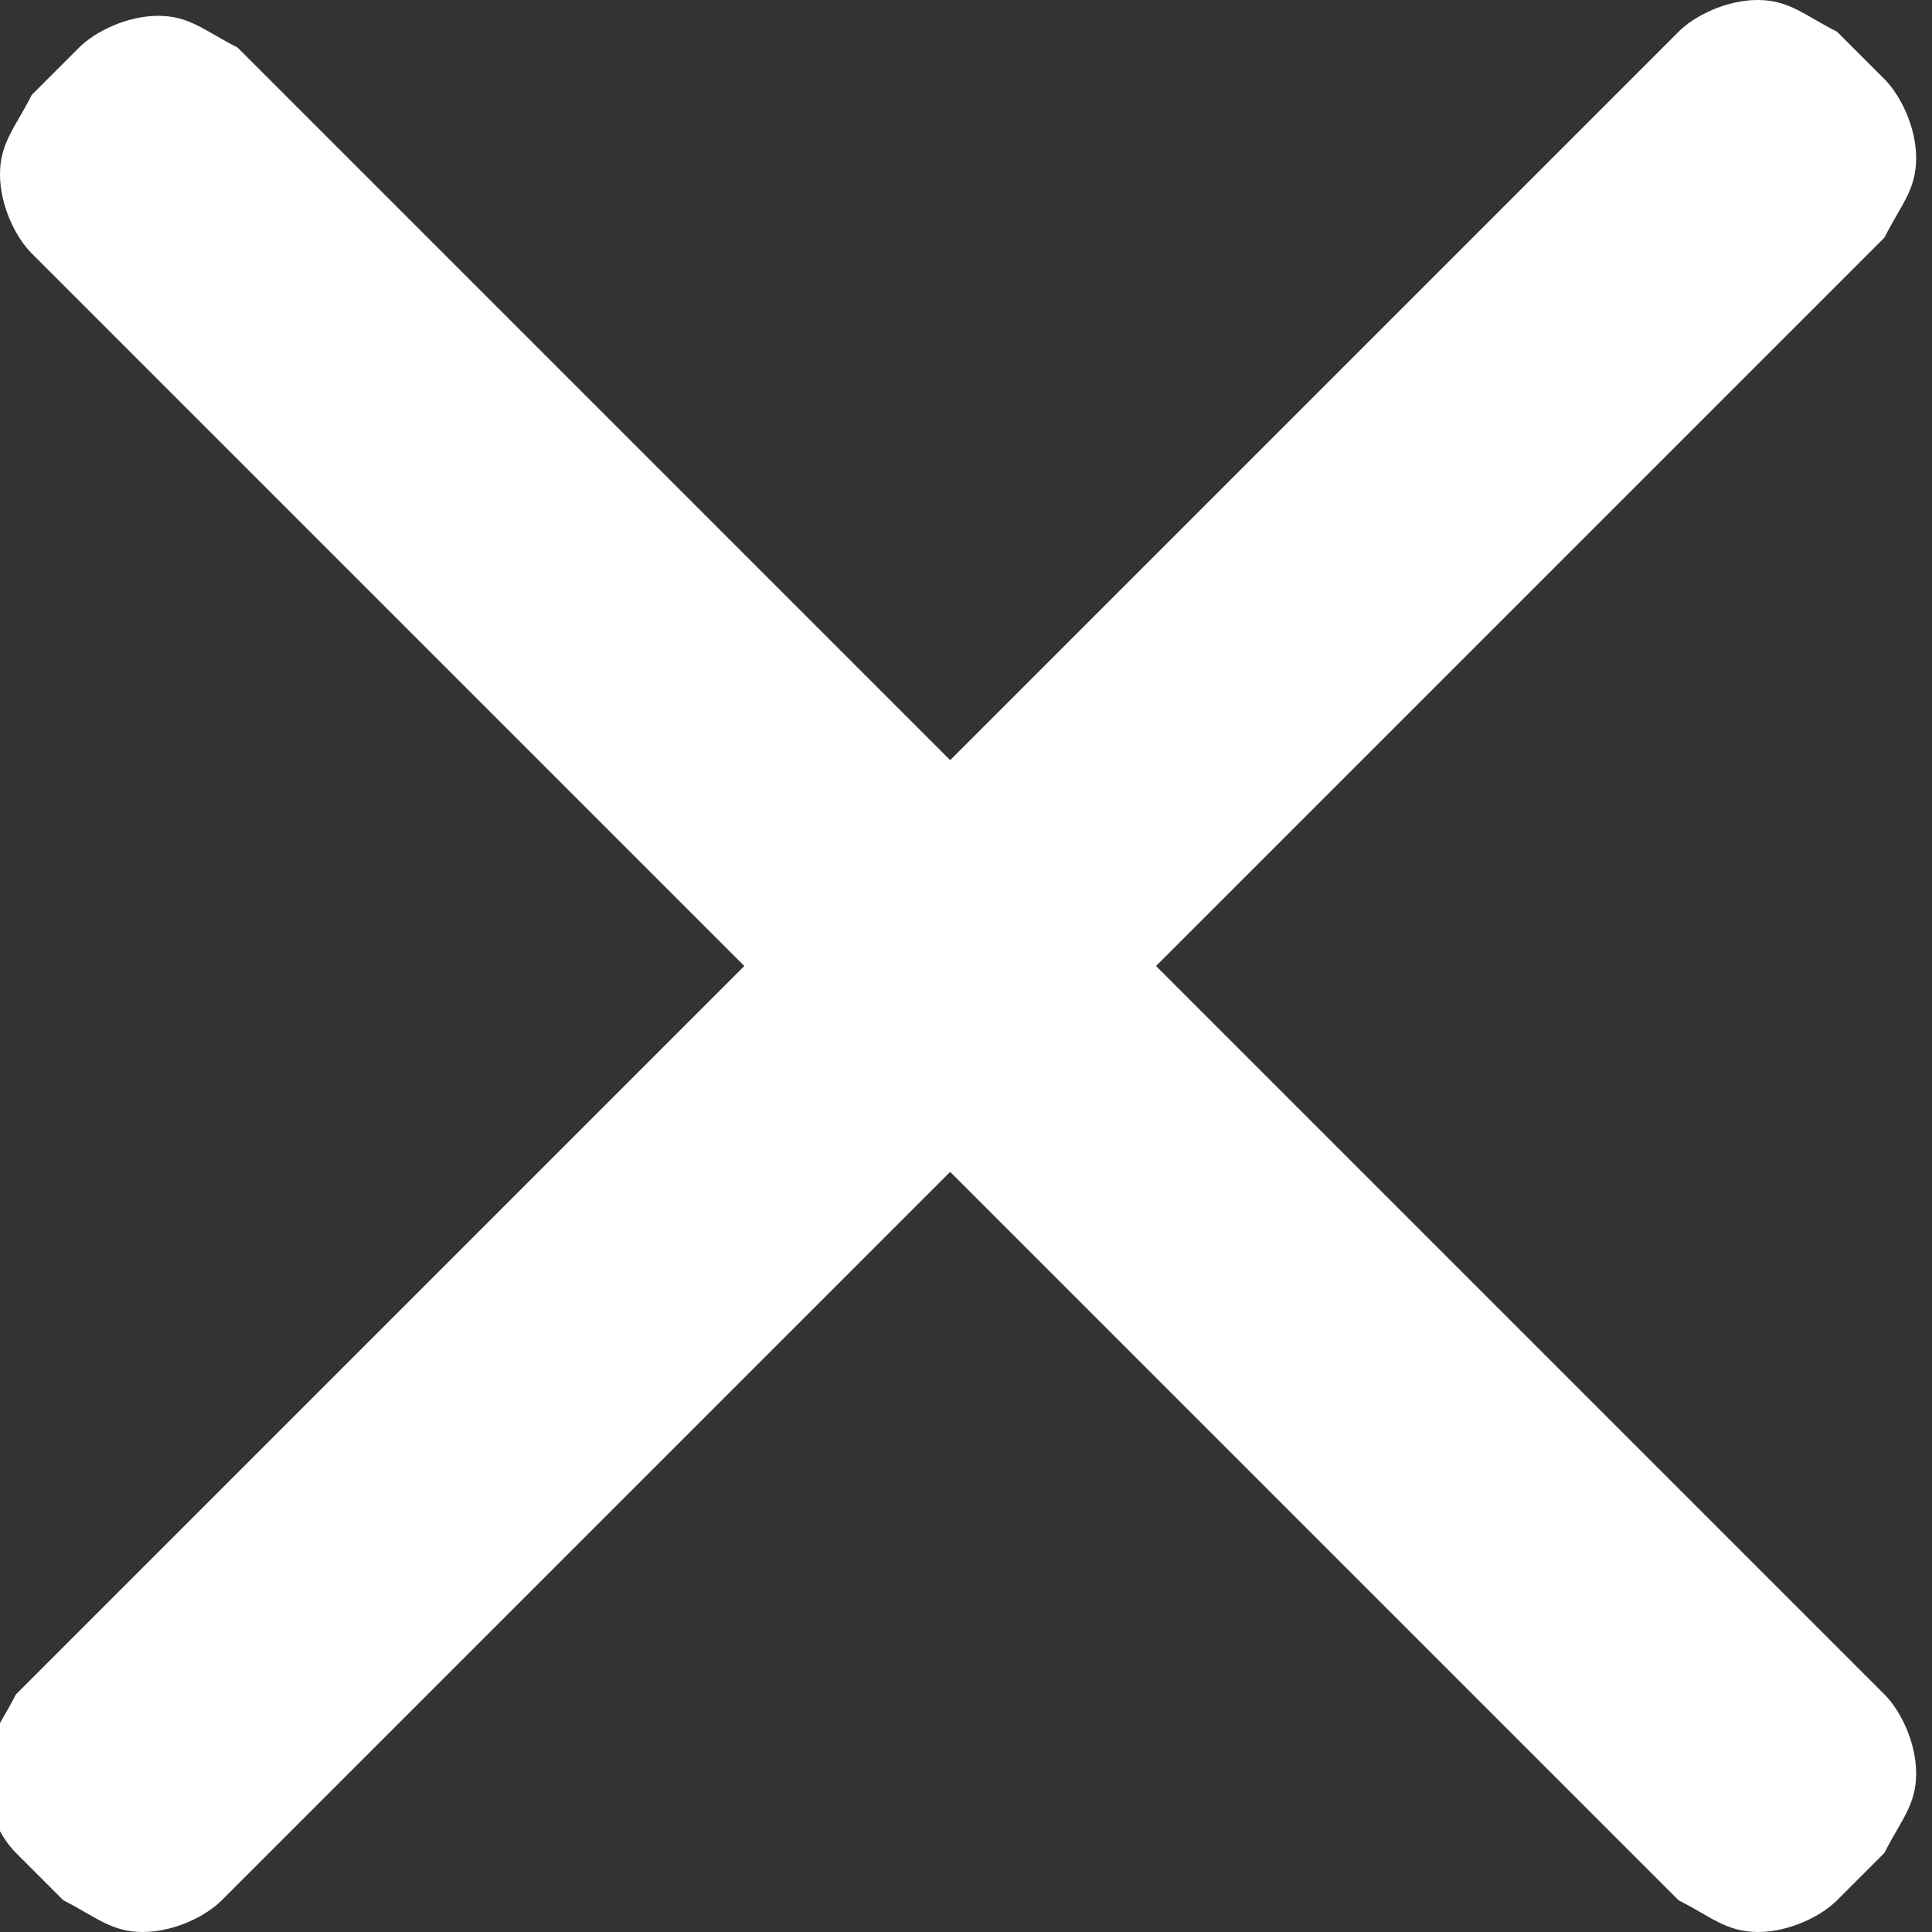
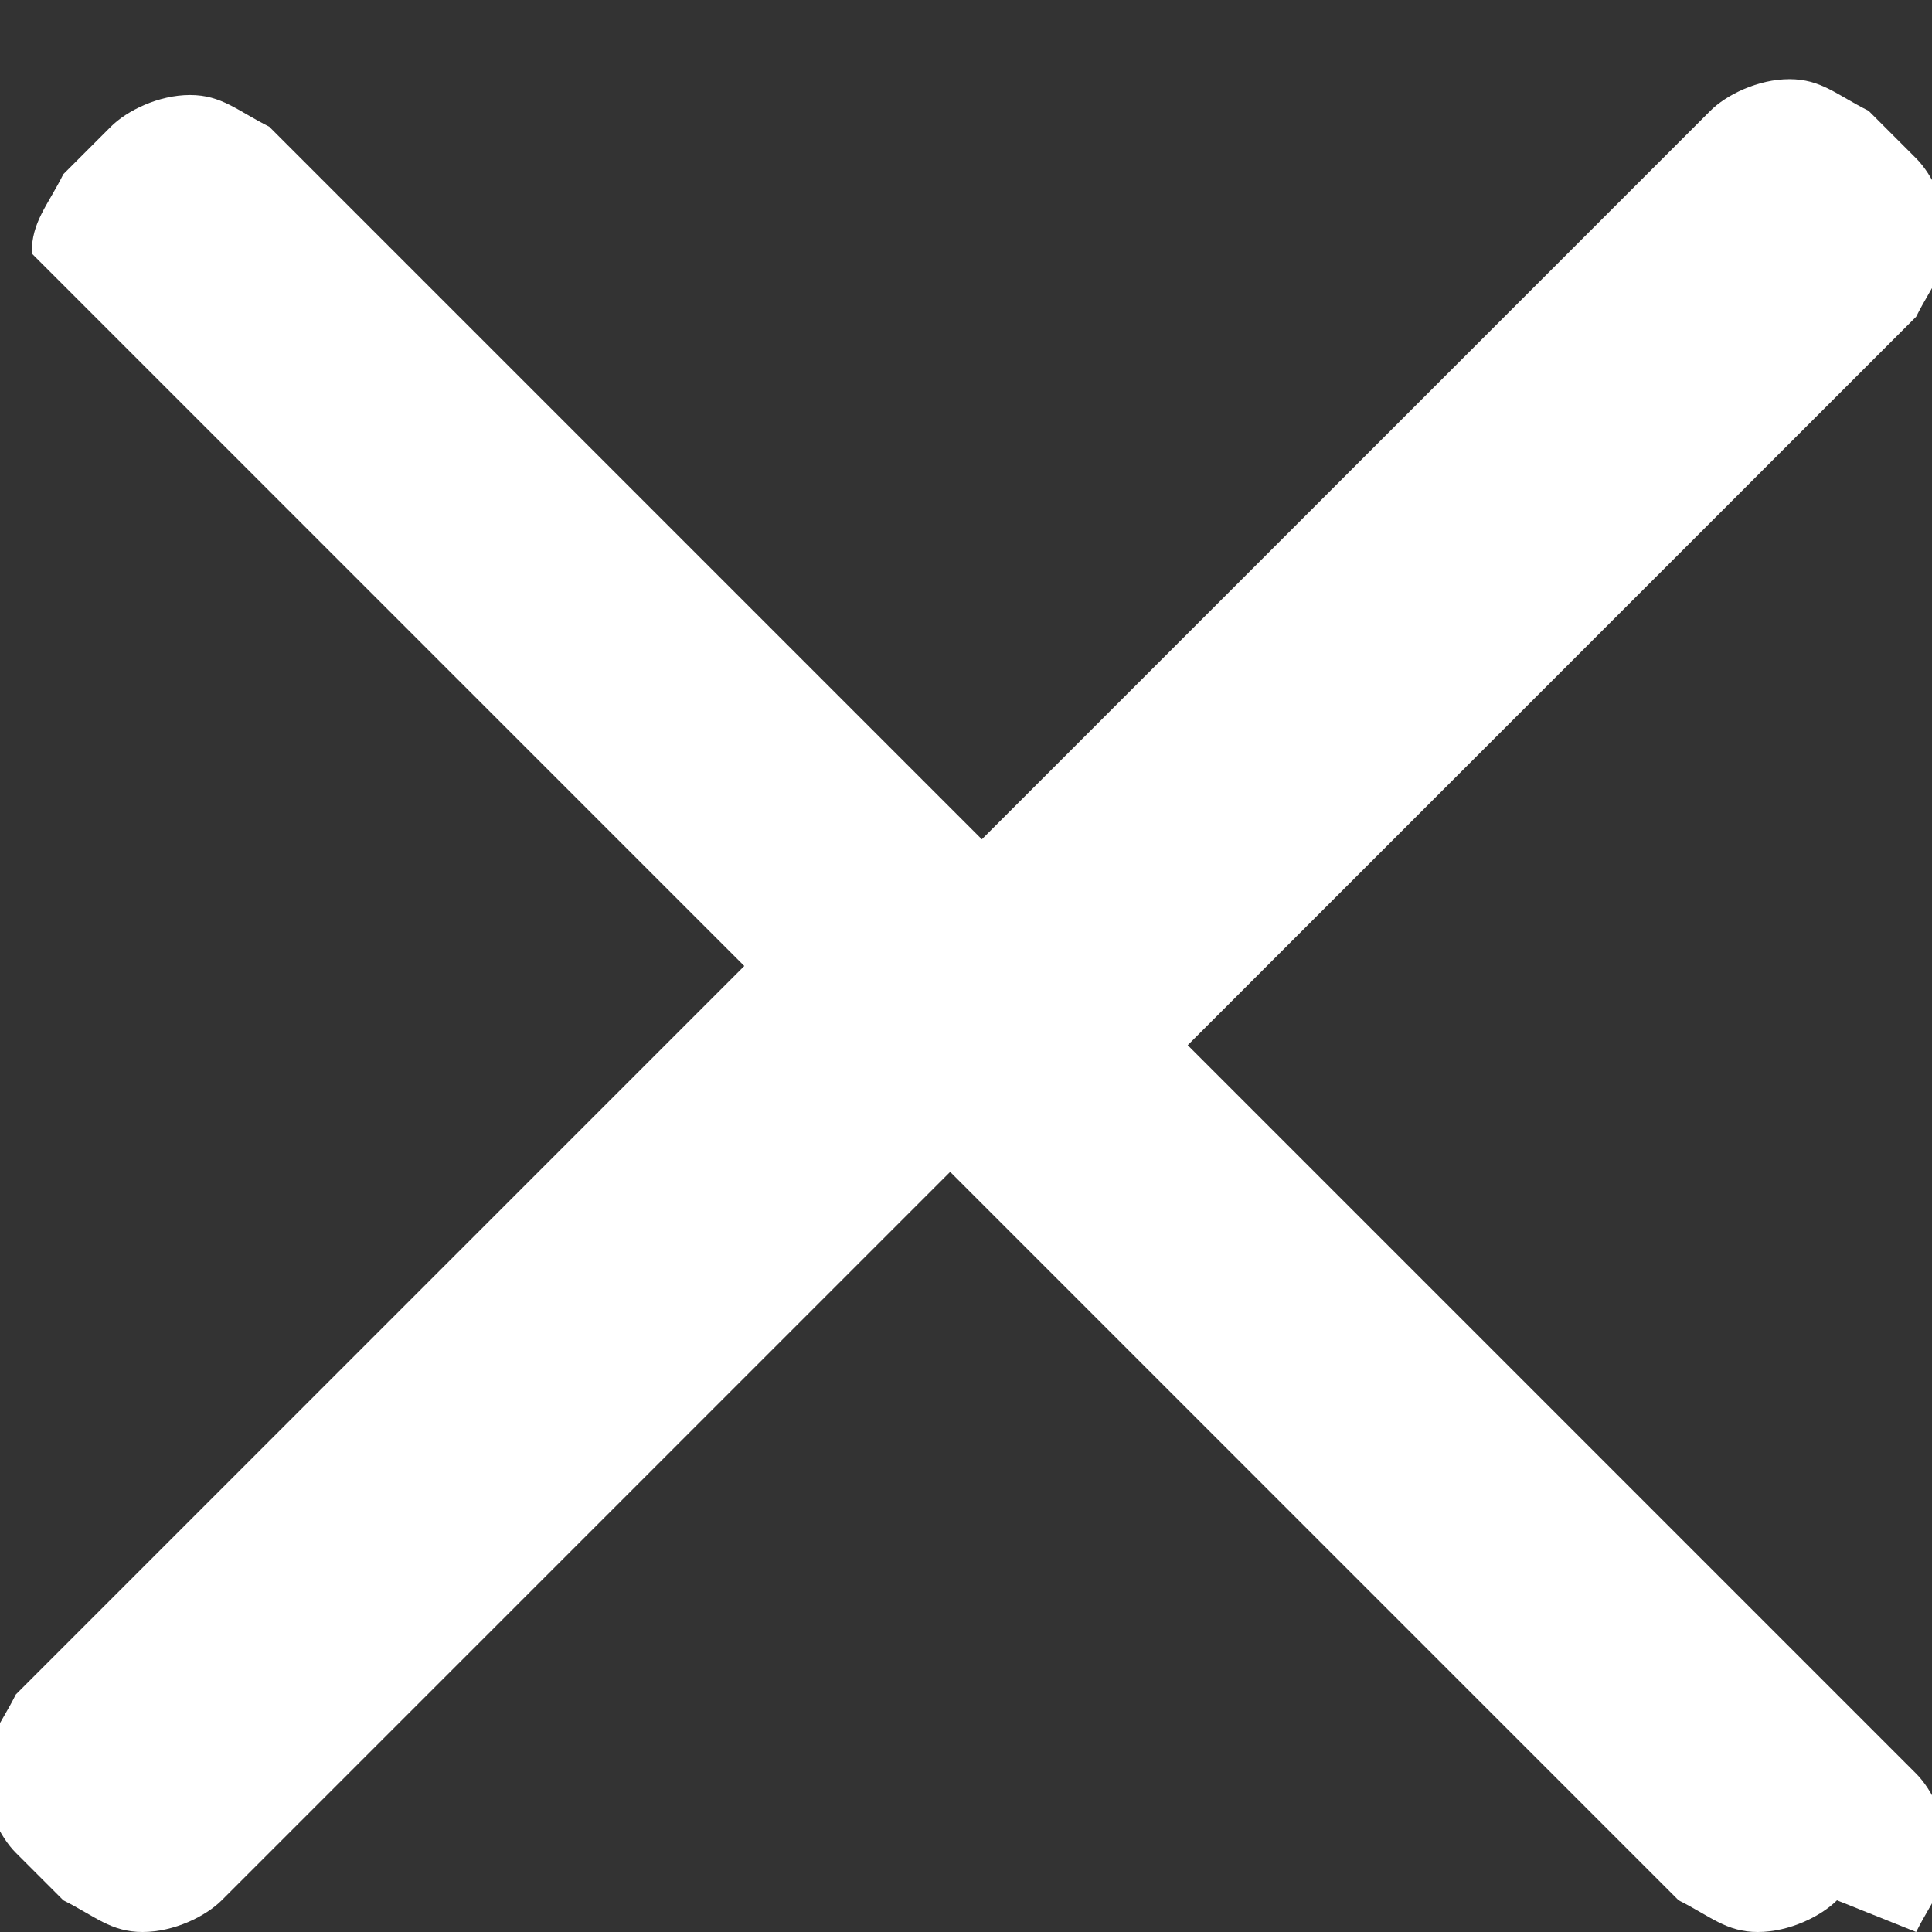
<svg xmlns="http://www.w3.org/2000/svg" version="1.1" id="Layer_1" x="0px" y="0px" viewBox="-165.9 169.1 12.2 12.2" style="enable-background:new -165.9 169.1 12.2 12.2;" xml:space="preserve">
  <rect x="-165.9" y="169.1" width="12.2" height="12.2" fill="#333333" stroke="none" />
  <style type="text/css">
	.st0{fill:#FFFFFF;}
</style>
-   <path class="st0" d="M-154.3,181.1c-0.1,0.1-0.3,0.2-0.5,0.2s-0.3-0.1-0.5-0.2l-4.6-4.6l-4.6,4.6c-0.1,0.1-0.3,0.2-0.5,0.2  c-0.2,0-0.3-0.1-0.5-0.2l-0.3-0.3c-0.1-0.1-0.2-0.3-0.2-0.5c0-0.2,0.1-0.3,0.2-0.5l4.6-4.6l-4.5-4.5c-0.1-0.1-0.2-0.3-0.2-0.5  c0-0.2,0.1-0.3,0.2-0.5l0.3-0.3c0.1-0.1,0.3-0.2,0.5-0.2c0.2,0,0.3,0.1,0.5,0.2l4.5,4.5l4.6-4.6c0.1-0.1,0.3-0.2,0.5-0.2  s0.3,0.1,0.5,0.2l0.3,0.3c0.1,0.1,0.2,0.3,0.2,0.5c0,0.2-0.1,0.3-0.2,0.5l-4.6,4.6l4.6,4.6c0.1,0.1,0.2,0.3,0.2,0.5  c0,0.2-0.1,0.3-0.2,0.5L-154.3,181.1z" />
+   <path class="st0" d="M-154.3,181.1c-0.1,0.1-0.3,0.2-0.5,0.2s-0.3-0.1-0.5-0.2l-4.6-4.6l-4.6,4.6c-0.1,0.1-0.3,0.2-0.5,0.2  c-0.2,0-0.3-0.1-0.5-0.2l-0.3-0.3c-0.1-0.1-0.2-0.3-0.2-0.5c0-0.2,0.1-0.3,0.2-0.5l4.6-4.6l-4.5-4.5c0-0.2,0.1-0.3,0.2-0.5l0.3-0.3c0.1-0.1,0.3-0.2,0.5-0.2c0.2,0,0.3,0.1,0.5,0.2l4.5,4.5l4.6-4.6c0.1-0.1,0.3-0.2,0.5-0.2  s0.3,0.1,0.5,0.2l0.3,0.3c0.1,0.1,0.2,0.3,0.2,0.5c0,0.2-0.1,0.3-0.2,0.5l-4.6,4.6l4.6,4.6c0.1,0.1,0.2,0.3,0.2,0.5  c0,0.2-0.1,0.3-0.2,0.5L-154.3,181.1z" />
</svg>